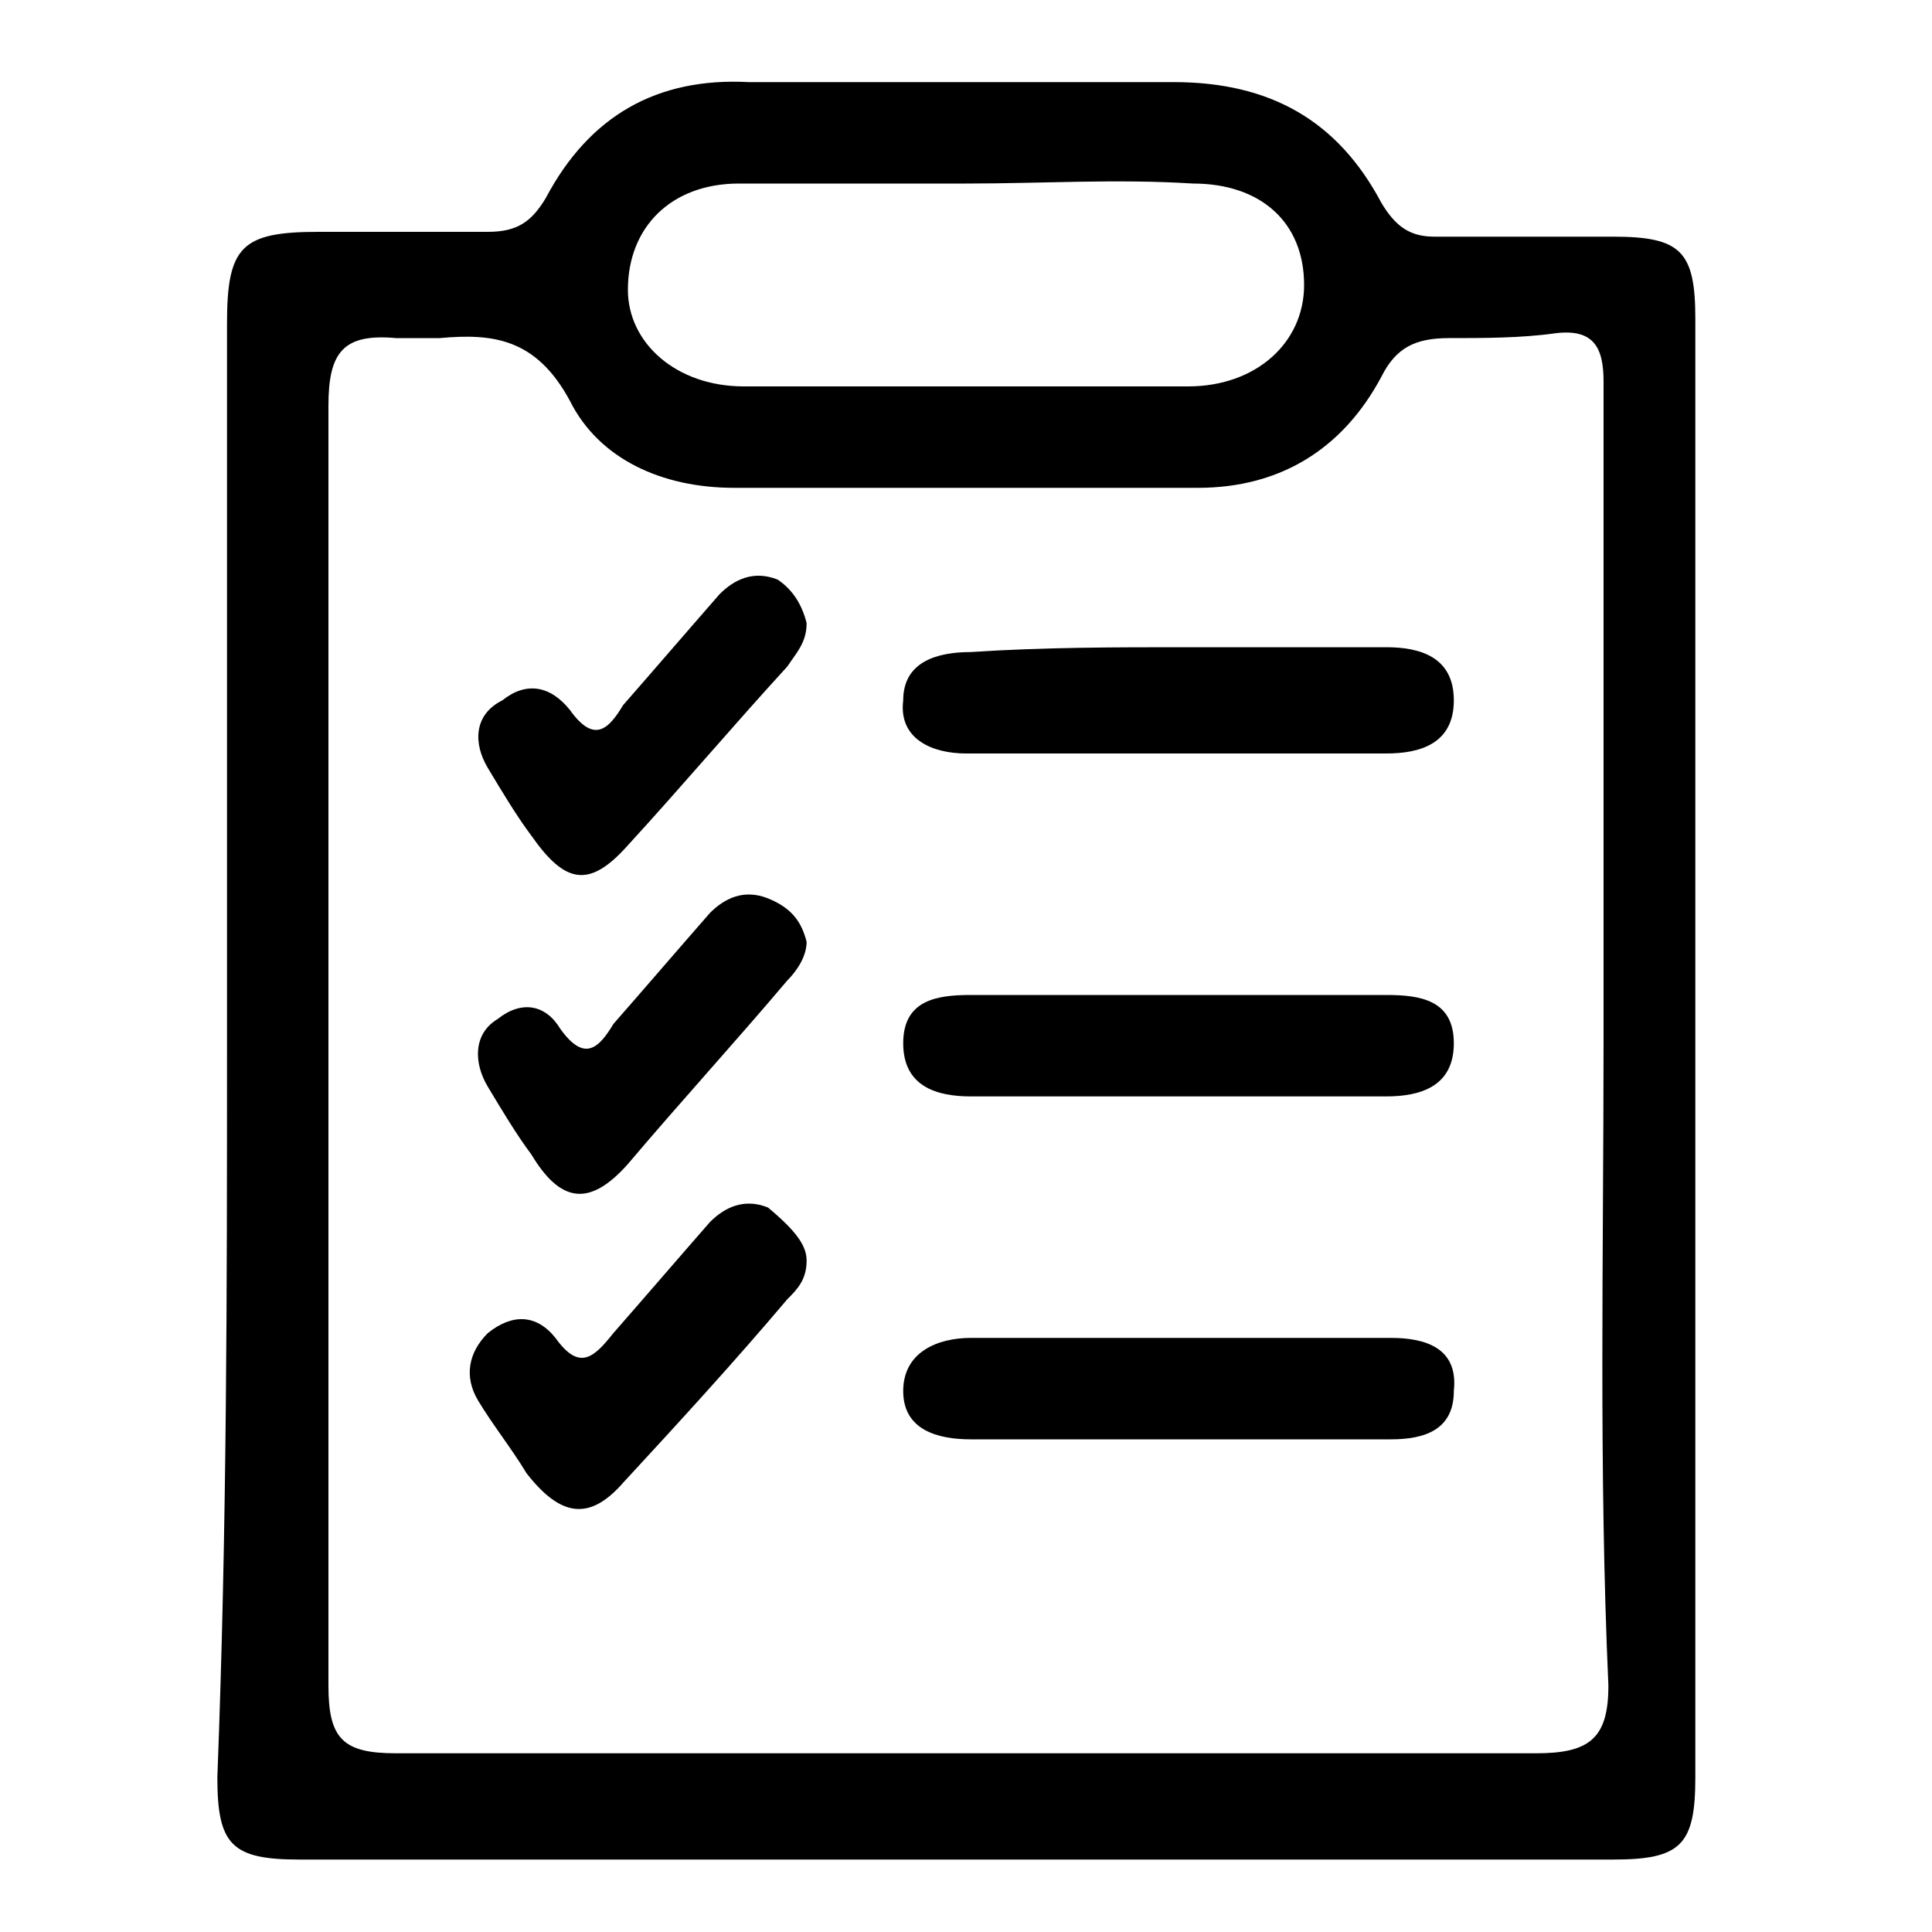
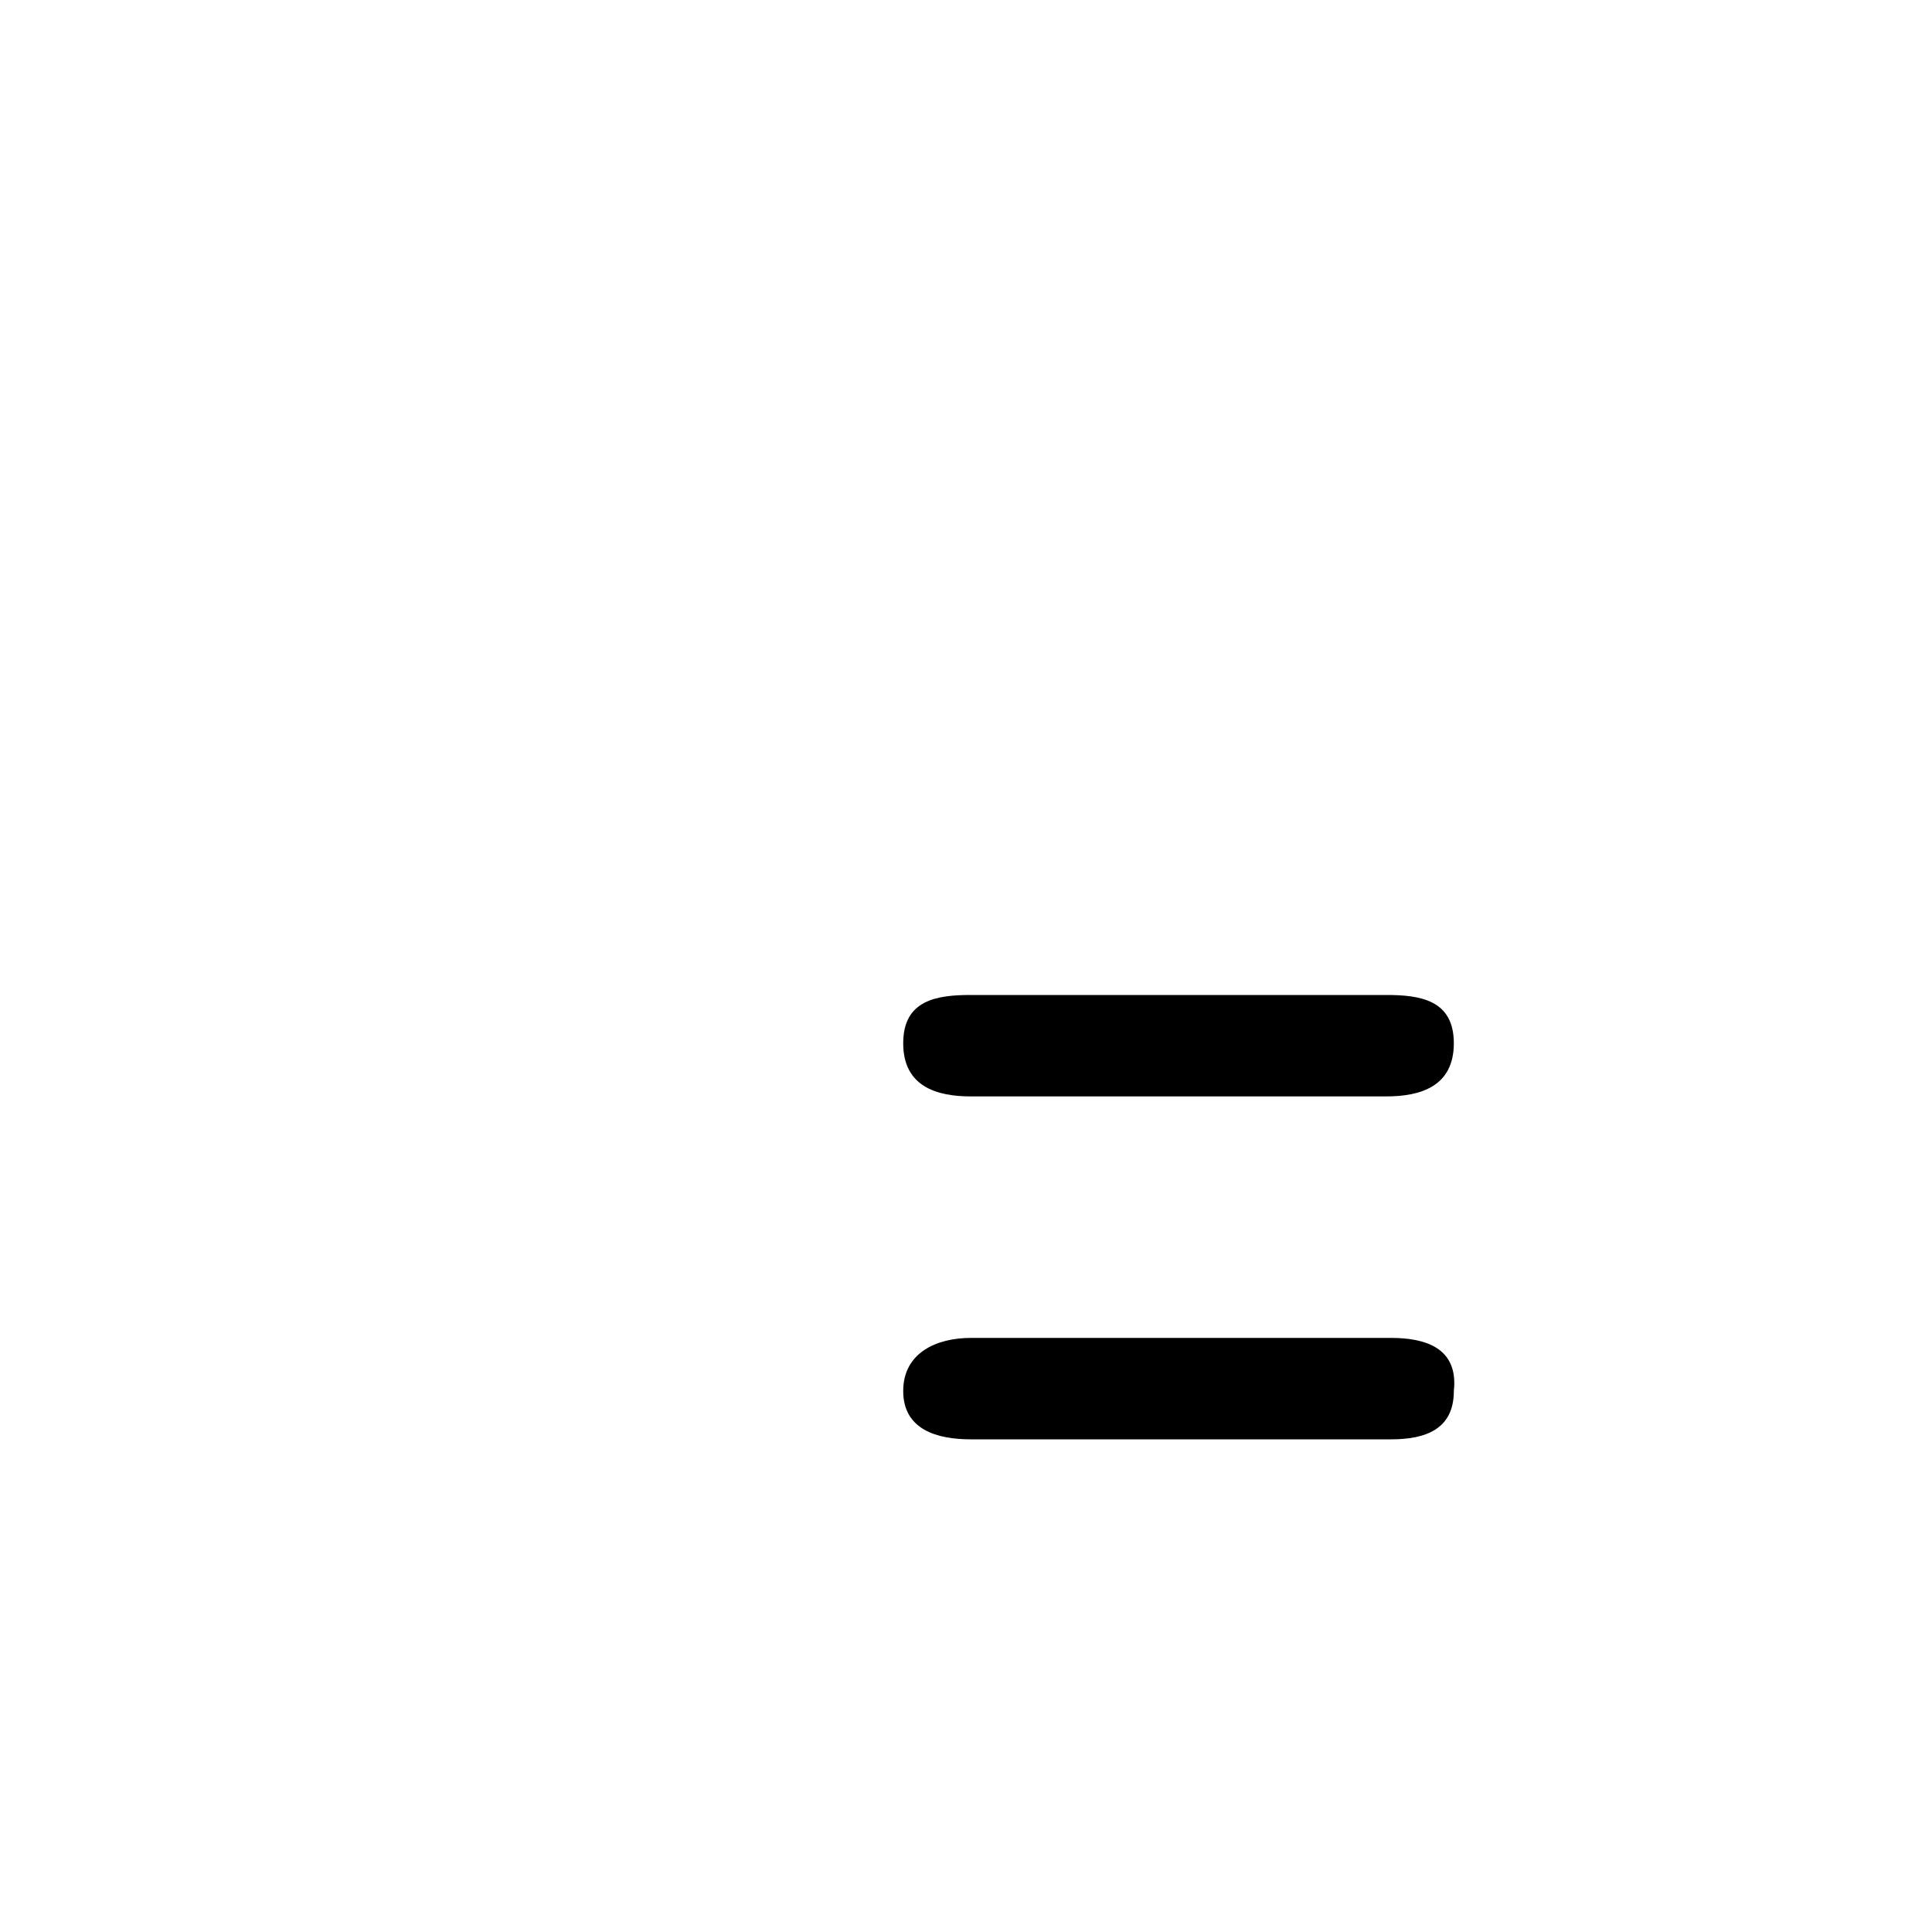
<svg xmlns="http://www.w3.org/2000/svg" version="1.1" id="Layer_1" x="0px" y="0px" viewBox="0 0 40 40" style="enable-background:new 0 0 40 40;" xml:space="preserve">
  <g>
-     <path d="M4.7,21.7c0-5,0-10,0-15c0-1.6,0.3-1.9,1.9-1.9c1.2,0,2.3,0,3.5,0c0.6,0,0.9-0.2,1.2-0.7c0.9-1.7,2.3-2.5,4.2-2.4   c2.9,0,5.9,0,8.8,0c2,0,3.4,0.8,4.3,2.5c0.3,0.5,0.6,0.7,1.1,0.7c1.2,0,2.5,0,3.7,0c1.4,0,1.7,0.3,1.7,1.7c0,10.1,0,20.1,0,30.2   c0,1.4-0.3,1.7-1.7,1.7c-9.1,0-18.1,0-27.2,0c-1.4,0-1.7-0.3-1.7-1.7C4.7,31.6,4.7,26.7,4.7,21.7z M33.2,21.5c0-4.5,0-9,0-13.6   c0-0.7-0.2-1.1-1-1C31.5,7,30.7,7,30,7c-0.7,0-1.1,0.2-1.4,0.8c-0.8,1.5-2.1,2.3-3.8,2.3c-3.2,0-6.4,0-9.6,0   c-1.5,0-2.8-0.6-3.4-1.8C11.1,7,10.2,6.9,9.1,7C8.8,7,8.5,7,8.2,7C7.1,6.9,6.8,7.3,6.8,8.4c0,8.8,0,17.7,0,26.5   c0,1.1,0.3,1.4,1.4,1.4c7.9,0,15.7,0,23.6,0c1.1,0,1.5-0.3,1.5-1.4C33.1,30.4,33.2,26,33.2,21.5z M20,3.8c-1.6,0-3.2,0-4.7,0   c-1.4,0-2.3,0.9-2.3,2.2C13,7.1,14,8,15.4,8c3.1,0,6.2,0,9.2,0C26,8,27,7.1,27,5.9c0-1.3-0.9-2.1-2.3-2.1C23.1,3.7,21.6,3.8,20,3.8   z" />
-     <path d="M24.5,13.4c1.4,0,2.8,0,4.2,0c0.7,0,1.4,0.2,1.4,1.1c0,0.9-0.7,1.1-1.4,1.1c-2.9,0-5.8,0-8.7,0c-0.7,0-1.4-0.3-1.3-1.1   c0-0.8,0.7-1,1.4-1C21.6,13.4,23.1,13.4,24.5,13.4z" />
    <path d="M24.4,22.7c-1.4,0-2.9,0-4.3,0c-0.7,0-1.4-0.2-1.4-1.1c0-0.9,0.7-1,1.4-1c2.9,0,5.7,0,8.6,0c0.7,0,1.4,0.1,1.4,1   c0,0.9-0.7,1.1-1.4,1.1C27.2,22.7,25.8,22.7,24.4,22.7z" />
    <path d="M24.4,29.8c-1.4,0-2.9,0-4.3,0c-0.7,0-1.4-0.2-1.4-1c0-0.8,0.7-1.1,1.4-1.1c2.9,0,5.8,0,8.7,0c0.7,0,1.4,0.2,1.3,1.1   c0,0.8-0.6,1-1.3,1C27.3,29.8,25.9,29.8,24.4,29.8z" />
-     <path d="M16.7,12.9c0,0.4-0.2,0.6-0.4,0.9c-1.1,1.2-2.2,2.5-3.3,3.7c-0.8,0.9-1.3,0.8-2-0.2c-0.3-0.4-0.6-0.9-0.9-1.4   c-0.3-0.5-0.3-1.1,0.3-1.4c0.5-0.4,1-0.3,1.4,0.2c0.5,0.7,0.8,0.4,1.1-0.1c0.7-0.8,1.3-1.5,2-2.3c0.3-0.3,0.7-0.5,1.2-0.3   C16.4,12.2,16.6,12.5,16.7,12.9z" />
-     <path d="M16.7,26.1c0,0.4-0.2,0.6-0.4,0.8c-1.1,1.3-2.2,2.5-3.4,3.8c-0.7,0.8-1.3,0.7-2-0.2c-0.3-0.5-0.7-1-1-1.5   c-0.3-0.5-0.2-1,0.2-1.4c0.5-0.4,1-0.4,1.4,0.1c0.5,0.7,0.8,0.4,1.2-0.1c0.7-0.8,1.3-1.5,2-2.3c0.3-0.3,0.7-0.5,1.2-0.3   C16.5,25.5,16.7,25.8,16.7,26.1z" />
-     <path d="M16.7,19.5c0,0.3-0.2,0.6-0.4,0.8c-1.1,1.3-2.2,2.5-3.3,3.8c-0.8,0.9-1.4,0.8-2-0.2c-0.3-0.4-0.6-0.9-0.9-1.4   c-0.3-0.5-0.3-1.1,0.2-1.4c0.5-0.4,1-0.3,1.3,0.2c0.5,0.7,0.8,0.4,1.1-0.1c0.7-0.8,1.3-1.5,2-2.3c0.3-0.3,0.7-0.5,1.2-0.3   C16.4,18.8,16.6,19.1,16.7,19.5z" />
  </g>
</svg>